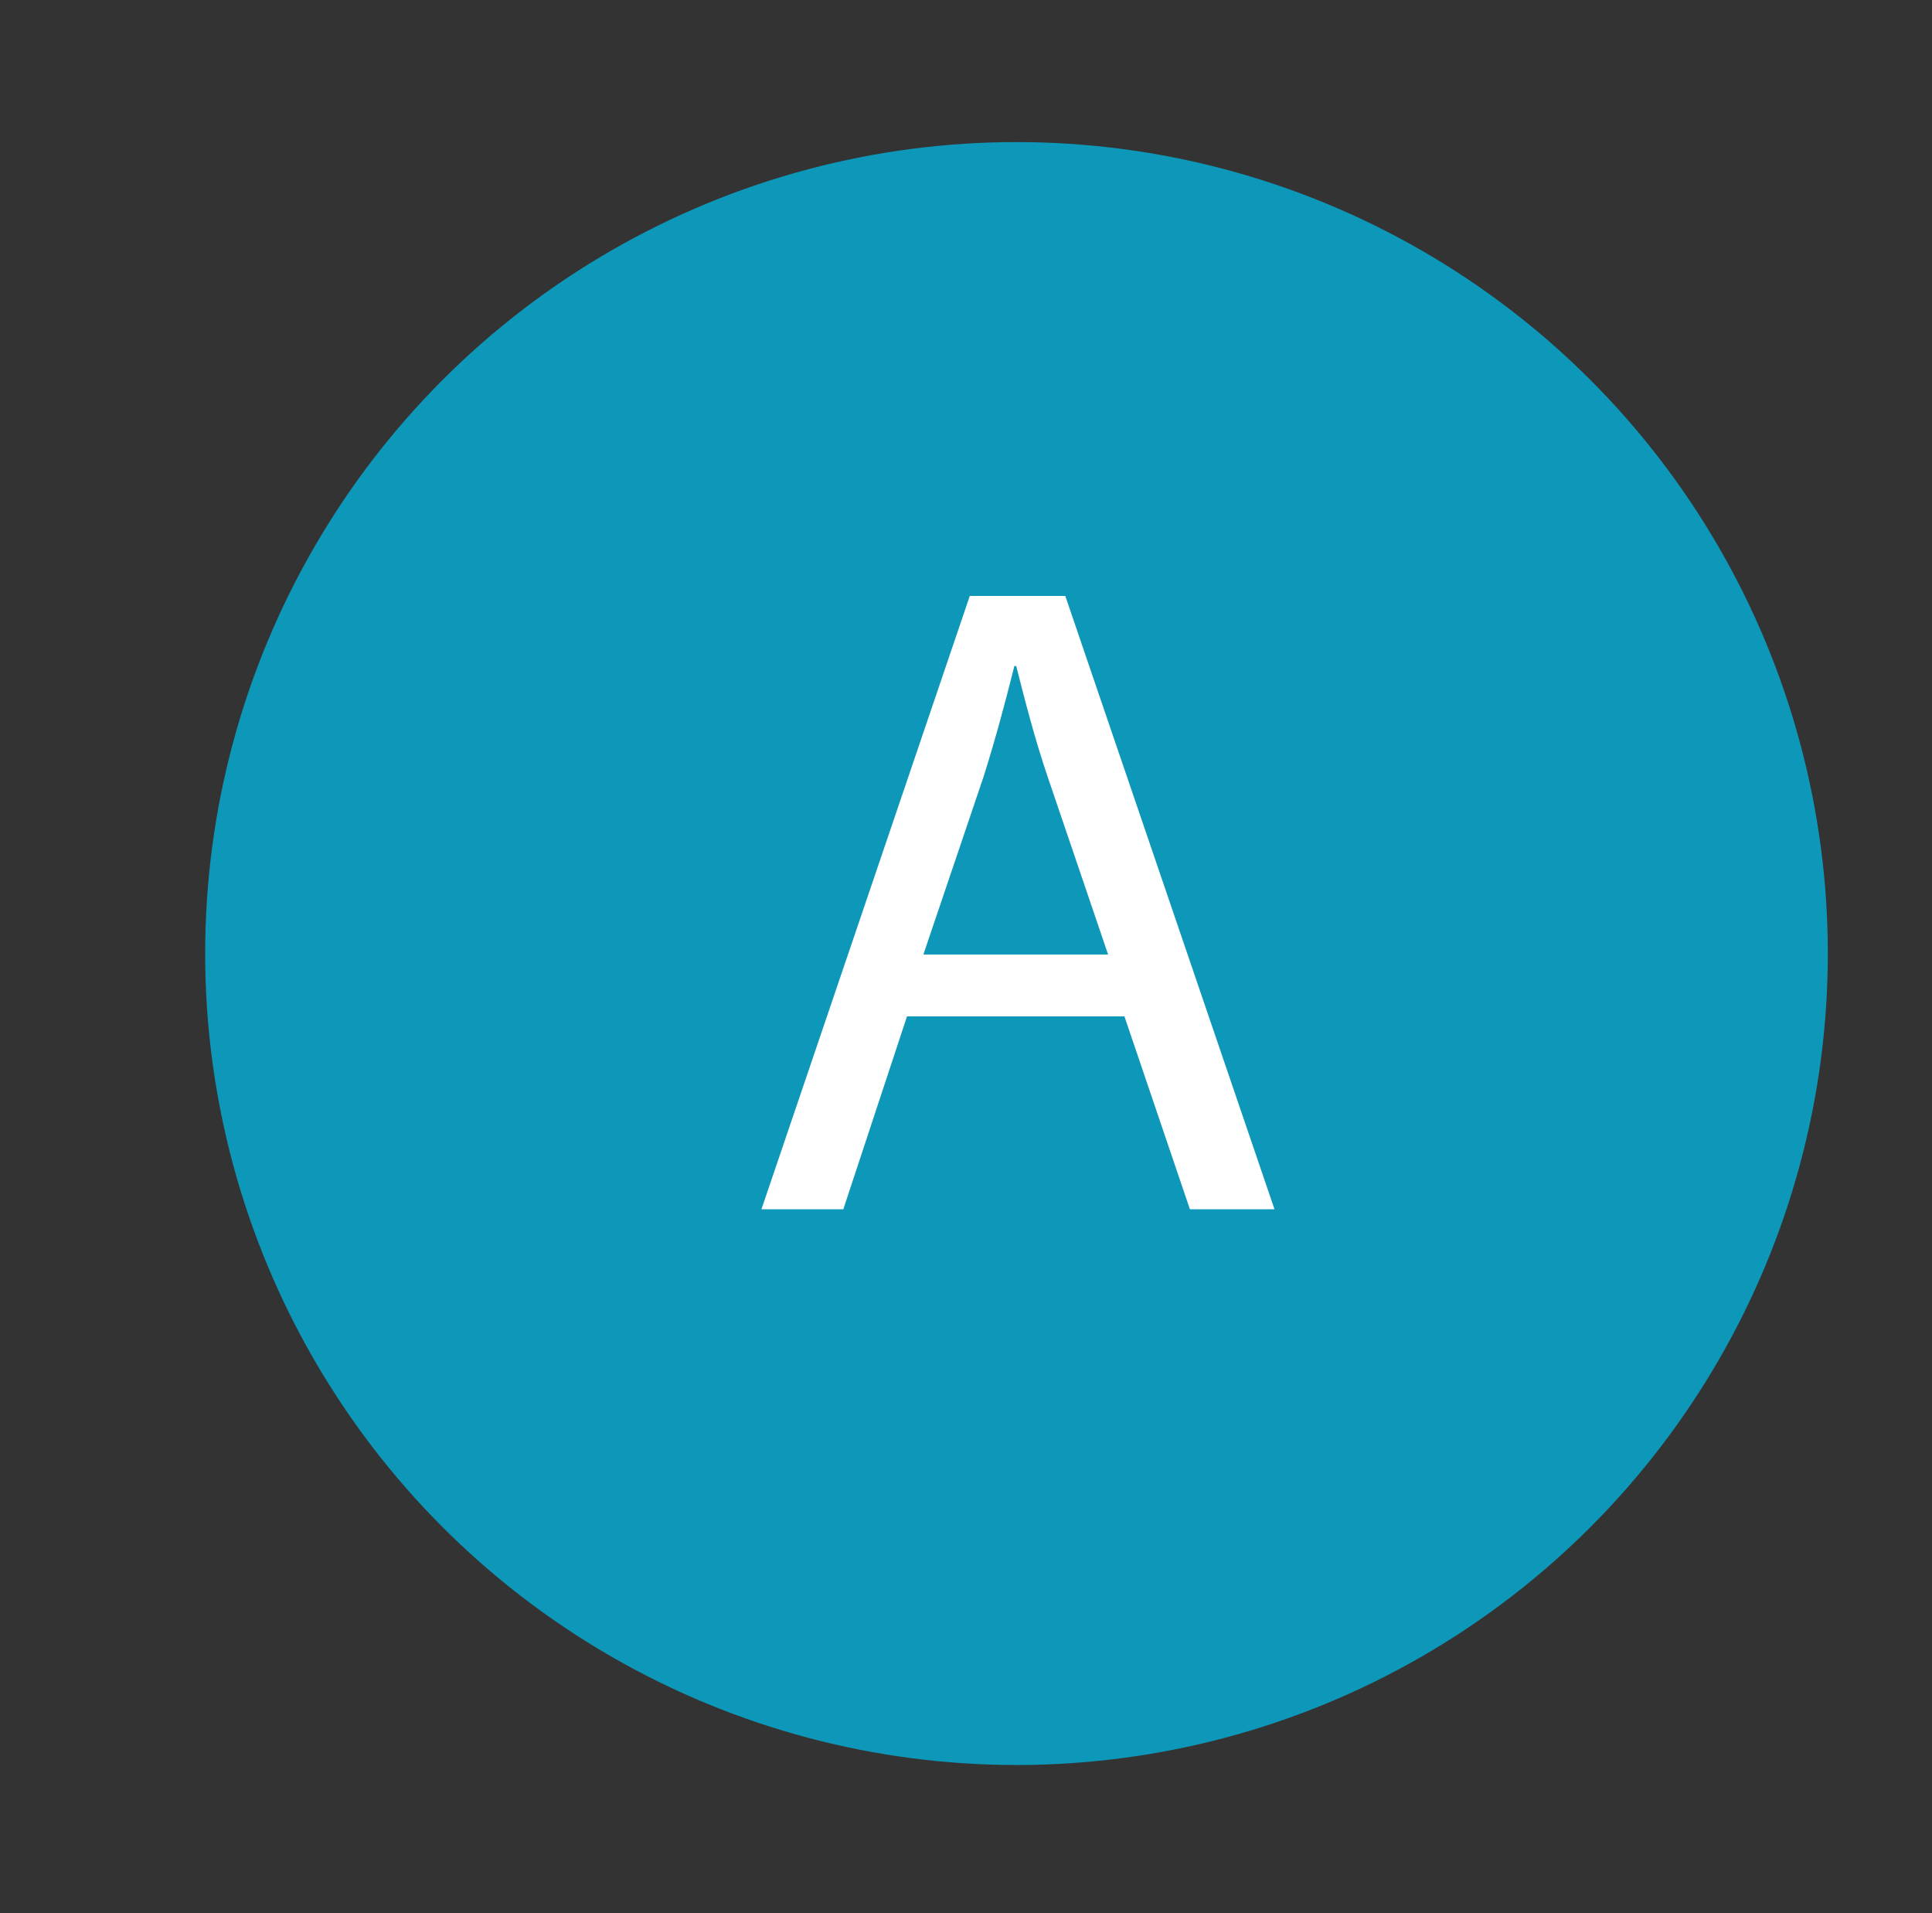
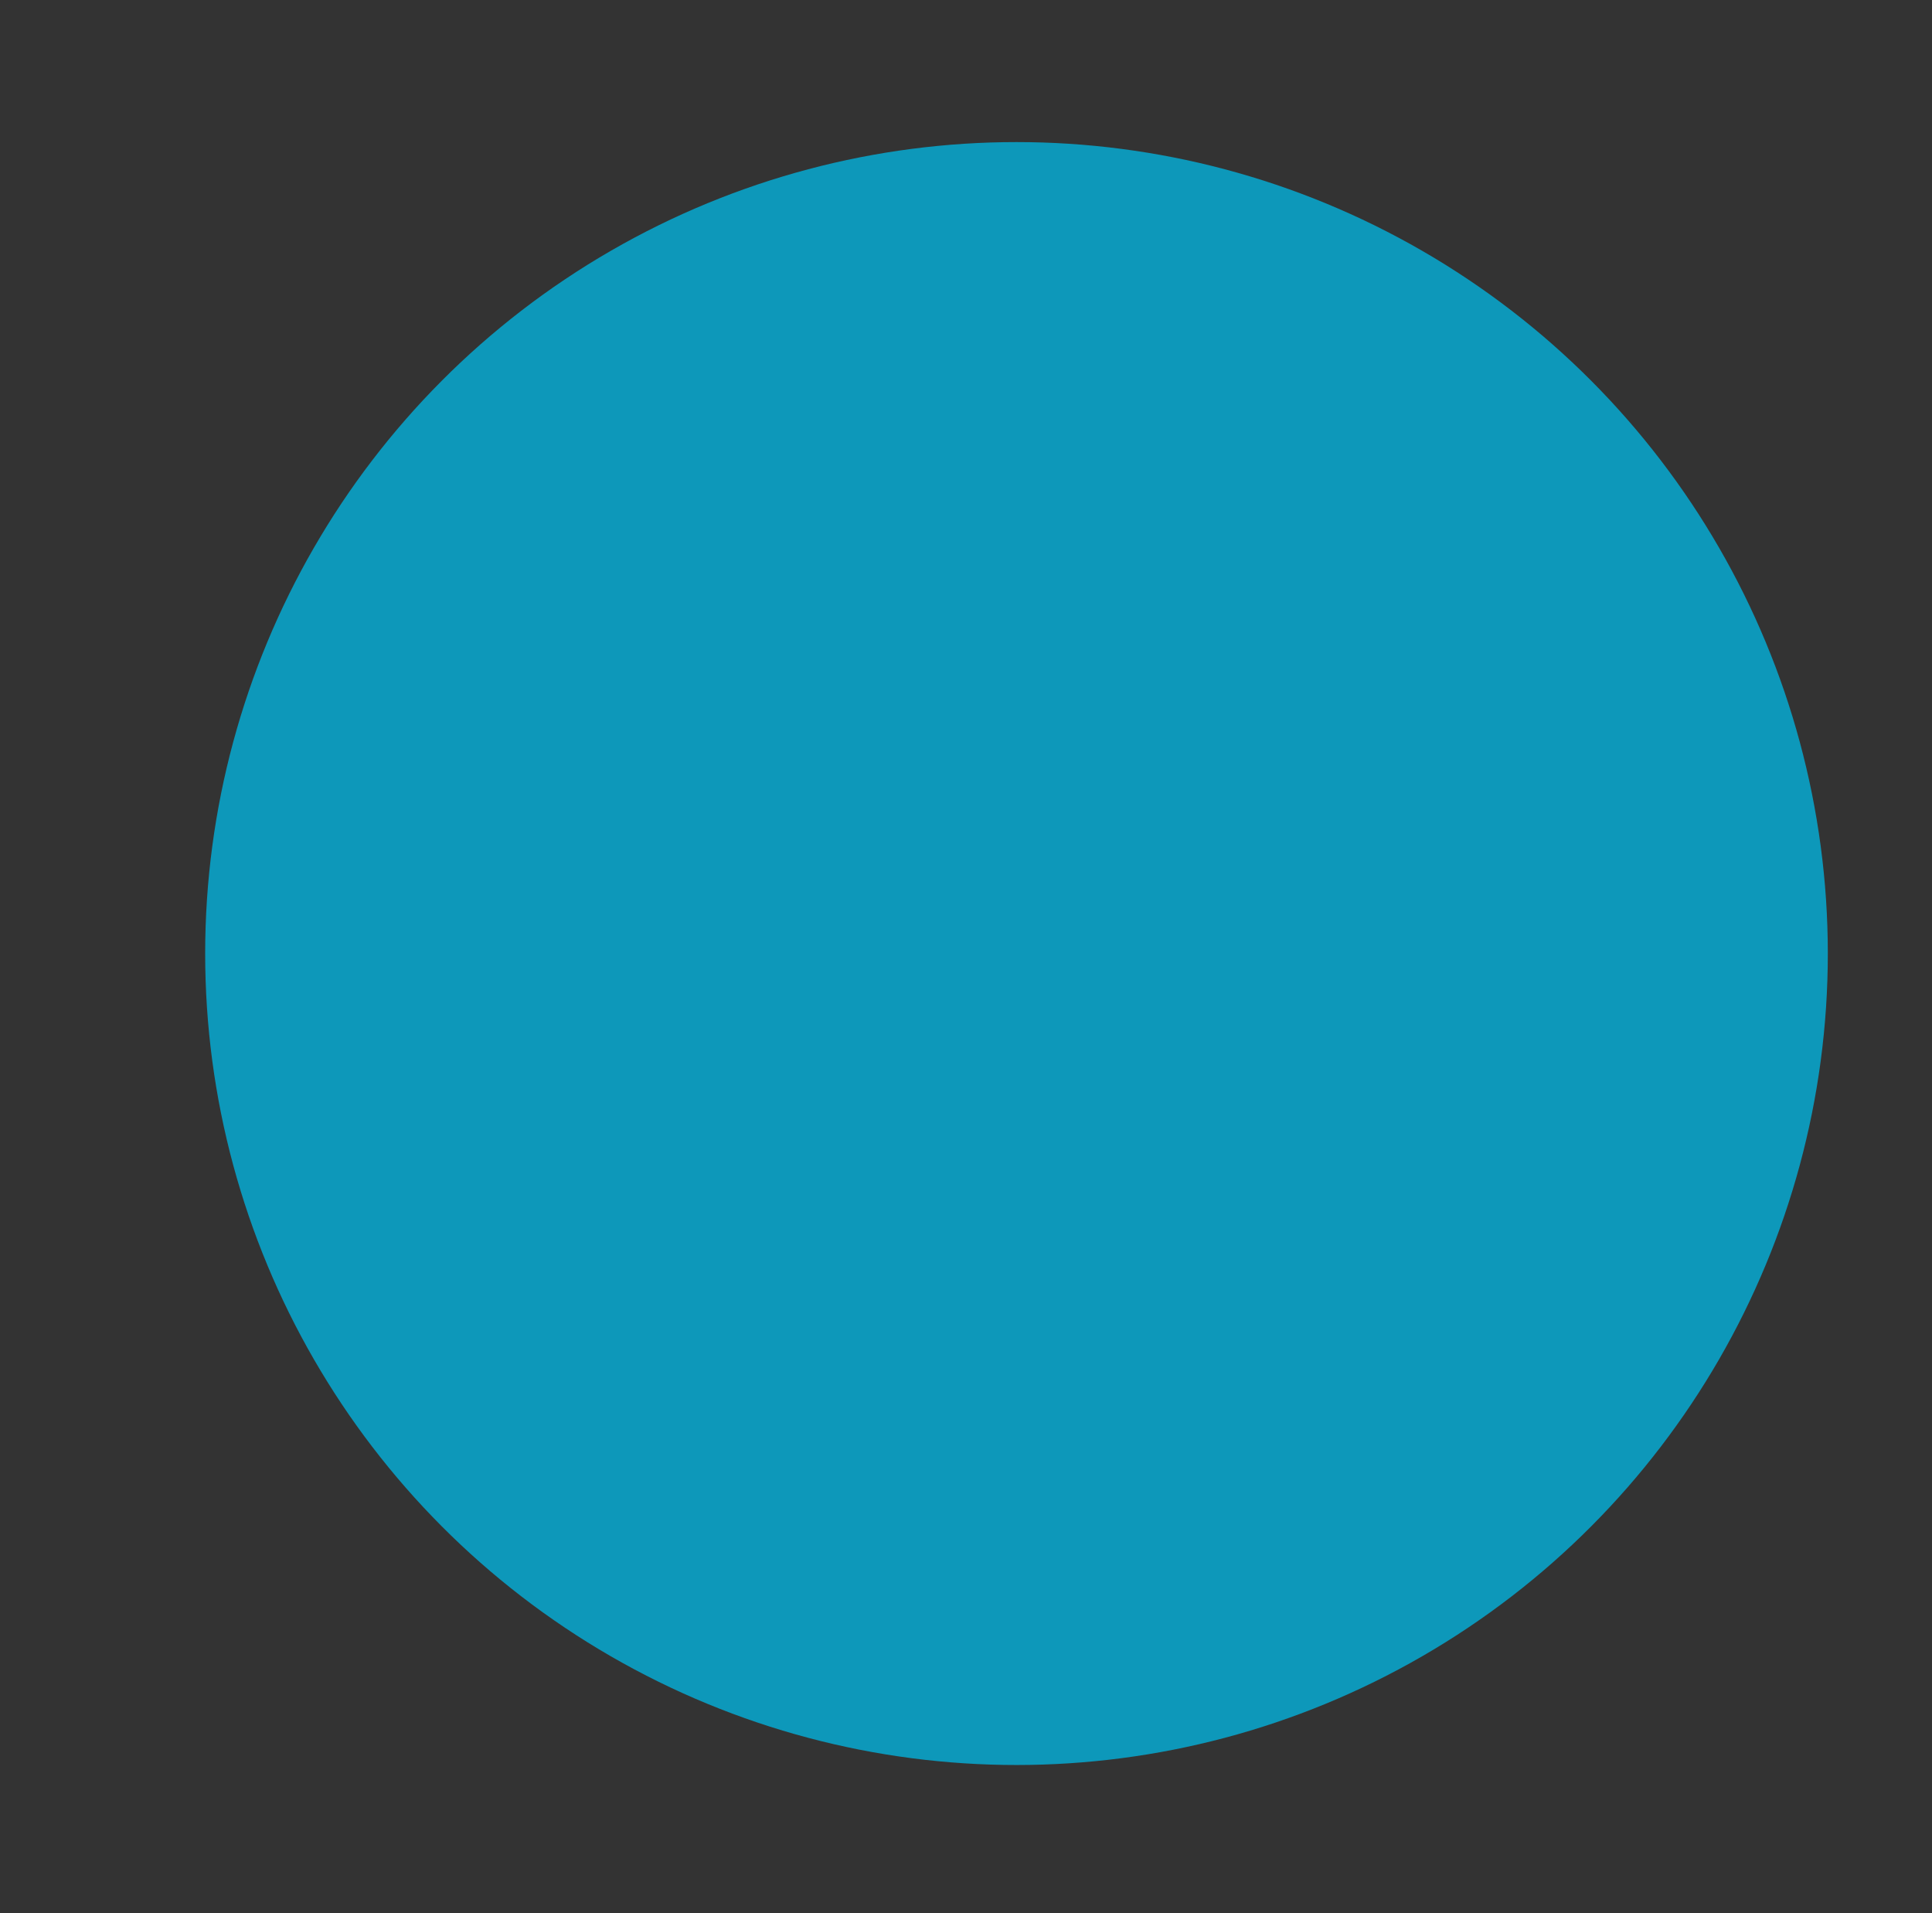
<svg xmlns="http://www.w3.org/2000/svg" version="1.1" id="圖層_1" x="0px" y="0px" width="51px" height="50.5px" viewBox="0 0 51 50.5" style="enable-background:new 0 0 51 50.5;" xml:space="preserve">
  <rect x="0" y="0" width="51" height="50.5" fill="#333333" stroke="none" />
  <g>
    <circle style="fill:#0D98BA;" cx="26.833" cy="25.167" r="21.417" />
    <g>
-       <path style="fill:#FFFFFF;" d="M23.943,26.825l-1.682,5.092H20.1l5.5-16.188h2.521l5.523,16.188h-2.233l-1.729-5.092H23.943z     M29.251,25.192l-1.585-4.66c-0.359-1.057-0.602-2.018-0.841-2.954h-0.048c-0.24,0.961-0.504,1.945-0.816,2.93l-1.586,4.684    H29.251z" />
-     </g>
+       </g>
  </g>
</svg>